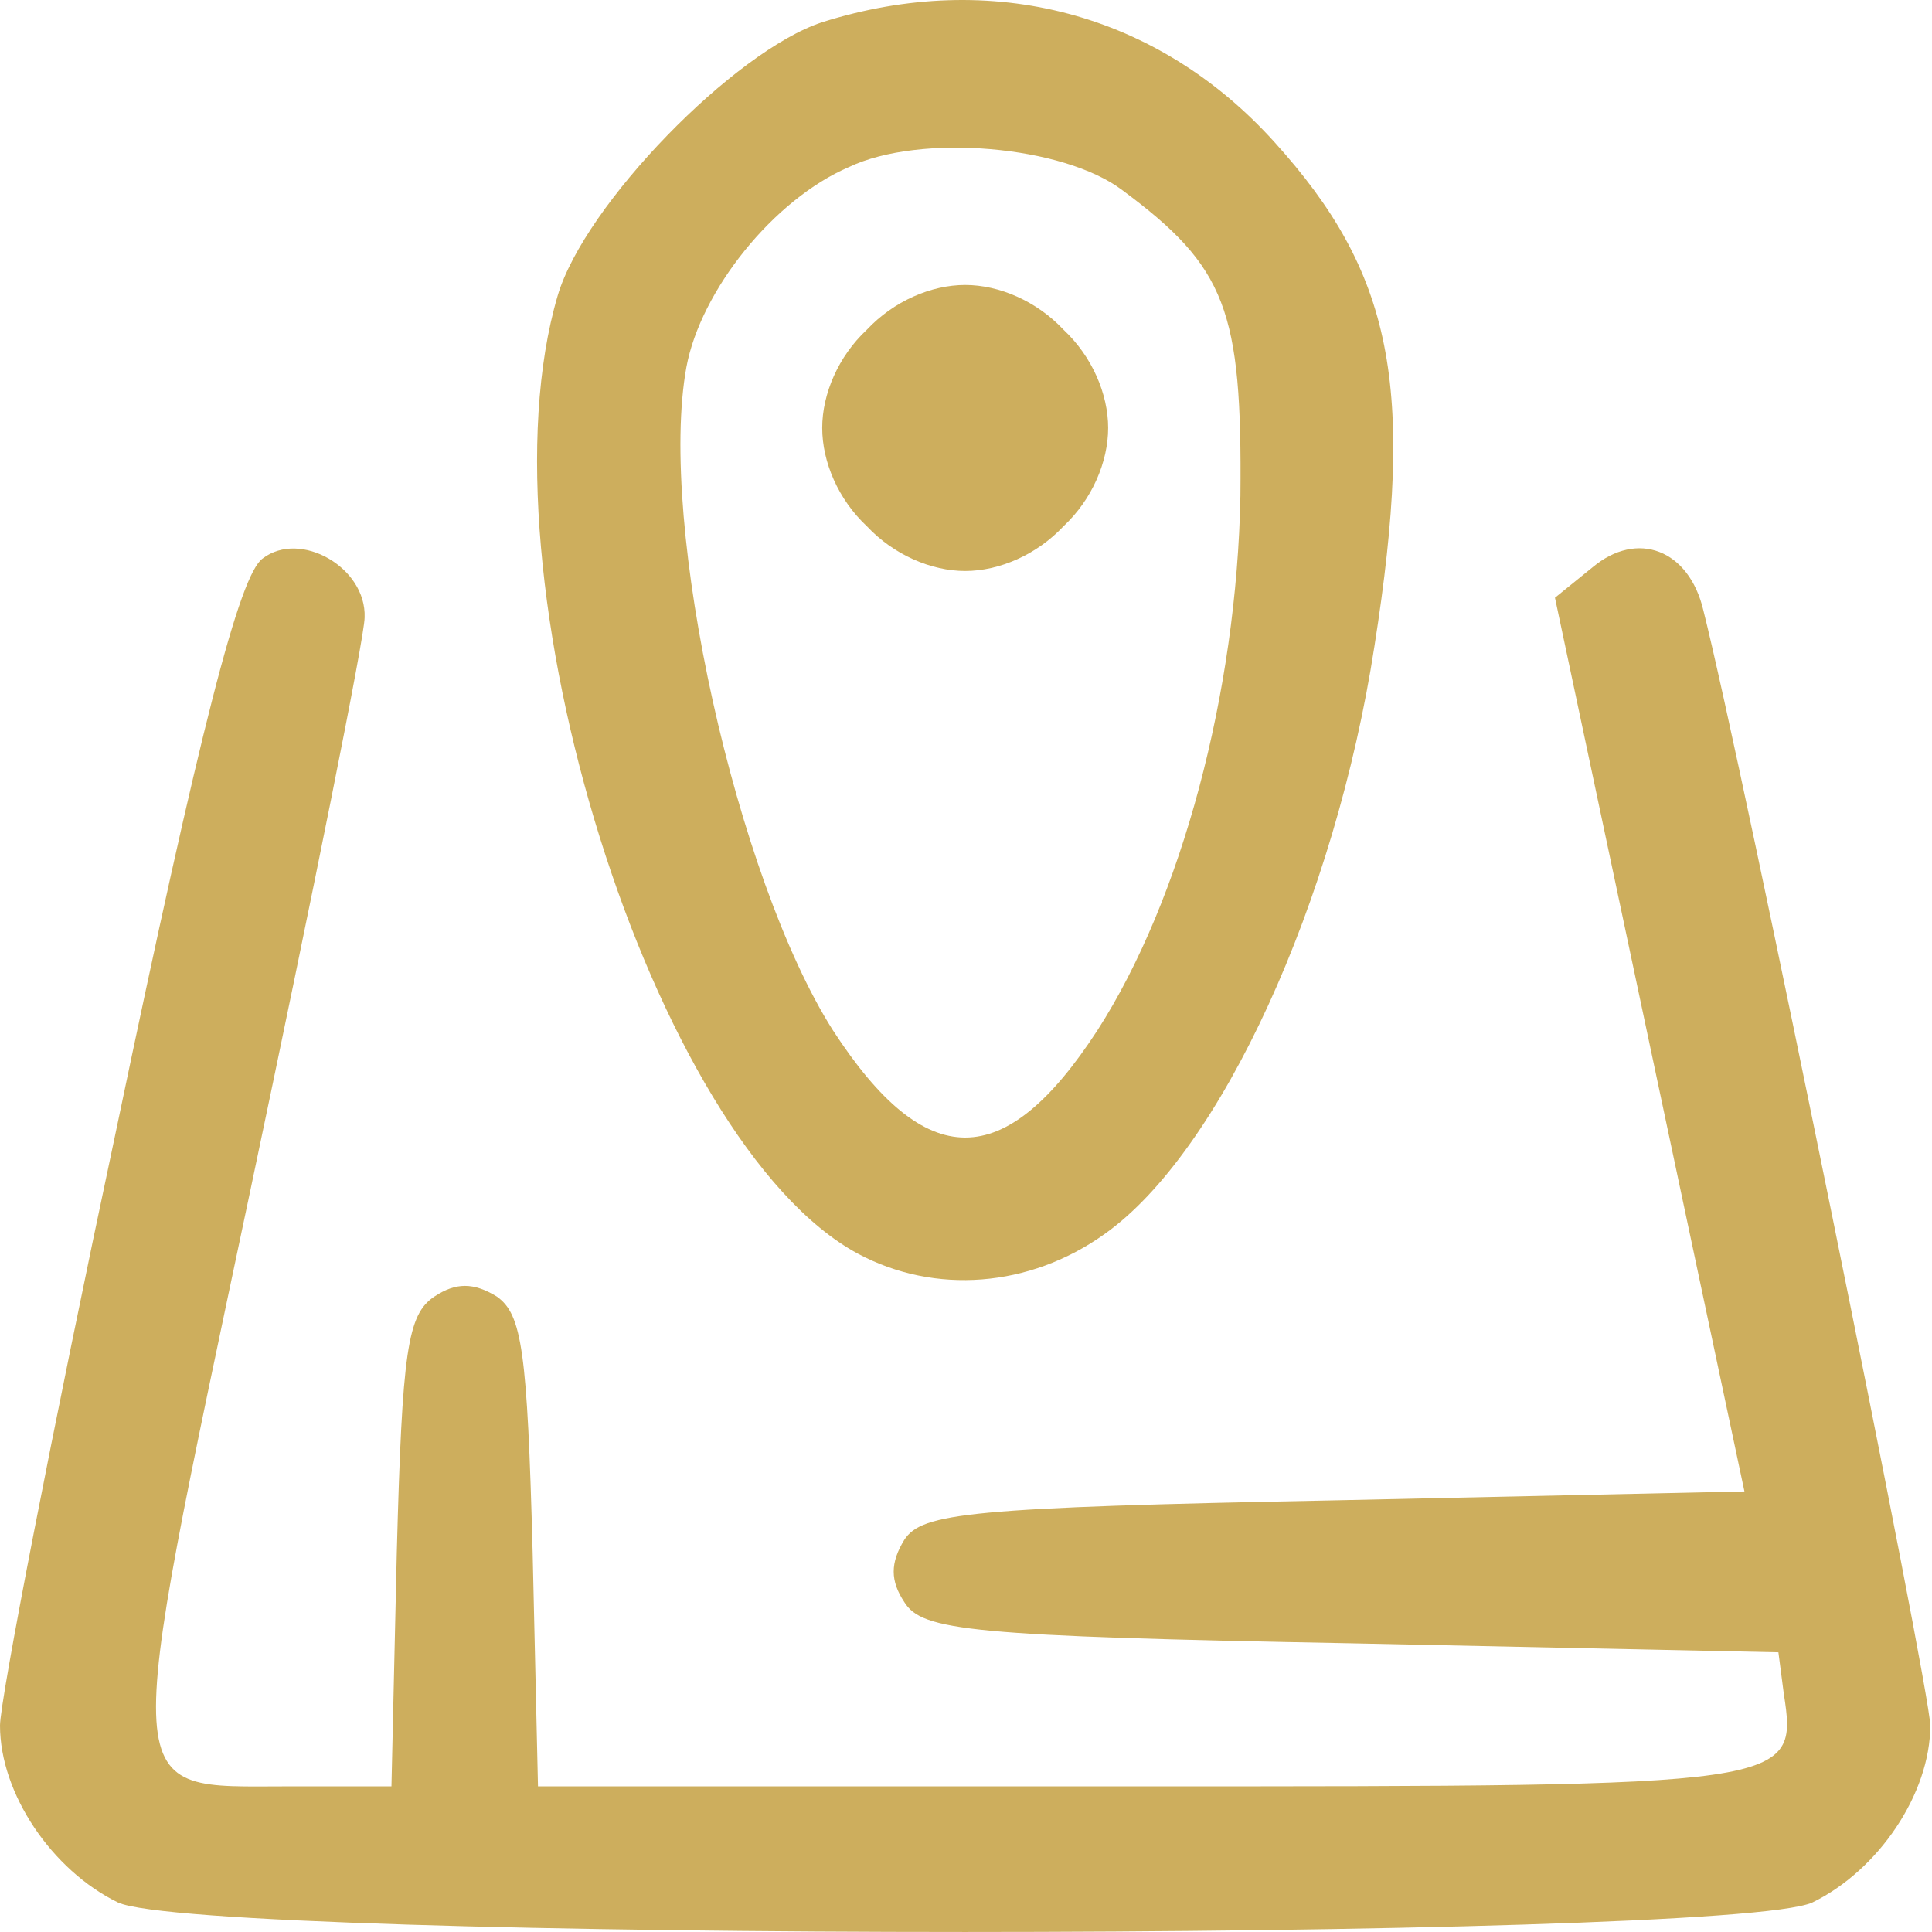
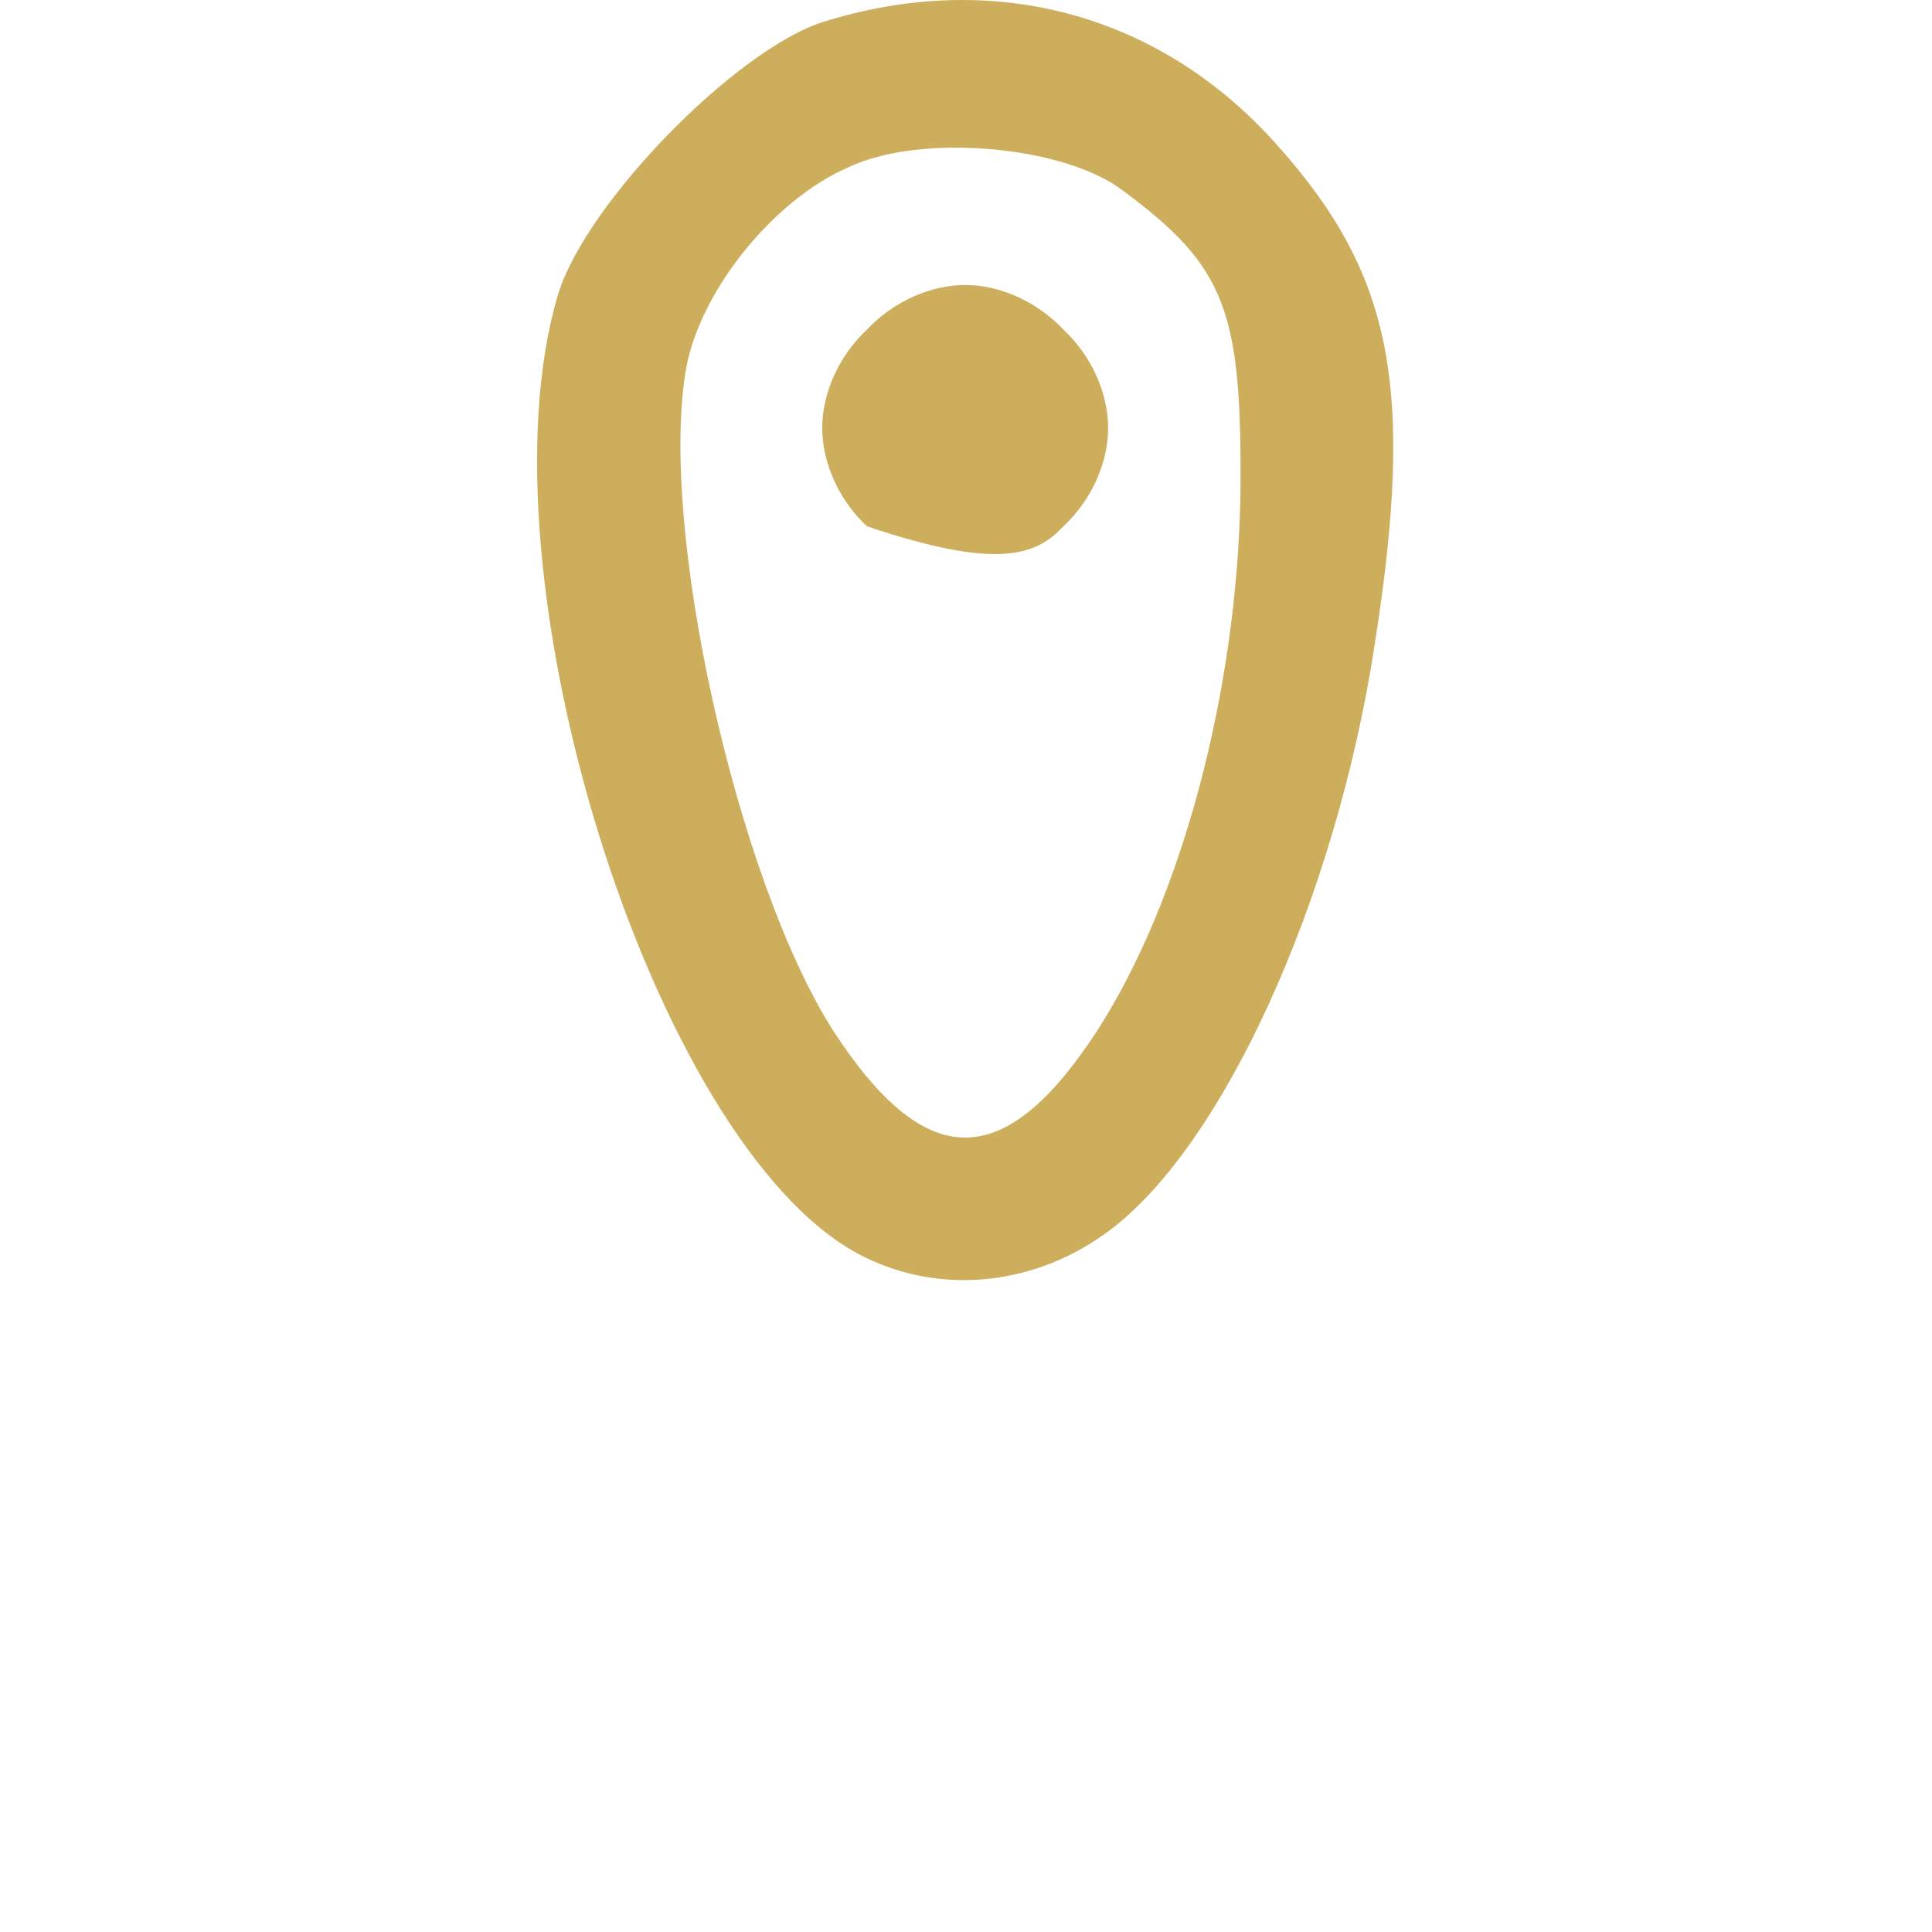
<svg xmlns="http://www.w3.org/2000/svg" width="26" height="26" viewBox="0 0 26 26" fill="none">
  <path d="M11.065 0.299C9.886 0.684 7.866 2.753 7.505 3.979C6.398 7.732 8.78 15.381 11.546 16.872C12.58 17.425 13.855 17.329 14.865 16.607C16.428 15.501 17.968 12.133 18.497 8.694C19.05 5.182 18.738 3.667 17.15 1.911C15.587 0.179 13.35 -0.422 11.065 0.299ZM15.105 2.56C16.501 3.595 16.717 4.172 16.693 6.673C16.645 9.319 15.899 12.109 14.769 13.865C13.518 15.79 12.46 15.79 11.209 13.865C9.91 11.821 8.852 7.058 9.237 4.942C9.429 3.907 10.415 2.681 11.425 2.248C12.387 1.791 14.312 1.959 15.105 2.56Z" fill="#CDAE5D" />
-   <path d="M11.666 4.437C11.281 4.797 11.065 5.302 11.065 5.759C11.065 6.216 11.281 6.722 11.666 7.082C12.027 7.467 12.532 7.684 12.989 7.684C13.446 7.684 13.951 7.467 14.312 7.082C14.697 6.722 14.913 6.216 14.913 5.759C14.913 5.302 14.697 4.797 14.312 4.437C13.951 4.052 13.446 3.835 12.989 3.835C12.532 3.835 12.027 4.052 11.666 4.437Z" fill="#CDAE5D" />
-   <path d="M3.536 7.515C3.223 7.732 2.694 9.8 1.563 15.212C0.698 19.277 0 22.885 0 23.222C0 24.136 0.698 25.17 1.588 25.603C2.742 26.132 23.235 26.132 24.39 25.603C25.28 25.17 25.977 24.136 25.977 23.222C25.977 22.741 23.452 10.305 22.923 8.213C22.73 7.395 22.033 7.13 21.431 7.635L20.926 8.044L22.201 14.058L23.476 20.071L17.968 20.191C13.037 20.287 12.411 20.36 12.171 20.72C11.979 21.033 11.979 21.273 12.171 21.562C12.411 21.947 13.061 22.019 18.184 22.115L23.933 22.236L24.005 22.789C24.198 24.04 24.149 24.04 15.37 24.04H7.24L7.168 20.889C7.096 18.171 7.024 17.69 6.687 17.449C6.374 17.257 6.134 17.257 5.845 17.449C5.484 17.69 5.412 18.171 5.34 20.889L5.268 24.04H3.873C1.588 24.04 1.612 24.352 3.367 16.03C4.209 12.037 4.907 8.573 4.907 8.309C4.931 7.635 4.041 7.13 3.536 7.515Z" fill="#CDAE5D" />
+   <path d="M11.666 4.437C11.281 4.797 11.065 5.302 11.065 5.759C11.065 6.216 11.281 6.722 11.666 7.082C13.446 7.684 13.951 7.467 14.312 7.082C14.697 6.722 14.913 6.216 14.913 5.759C14.913 5.302 14.697 4.797 14.312 4.437C13.951 4.052 13.446 3.835 12.989 3.835C12.532 3.835 12.027 4.052 11.666 4.437Z" fill="#CDAE5D" />
</svg>